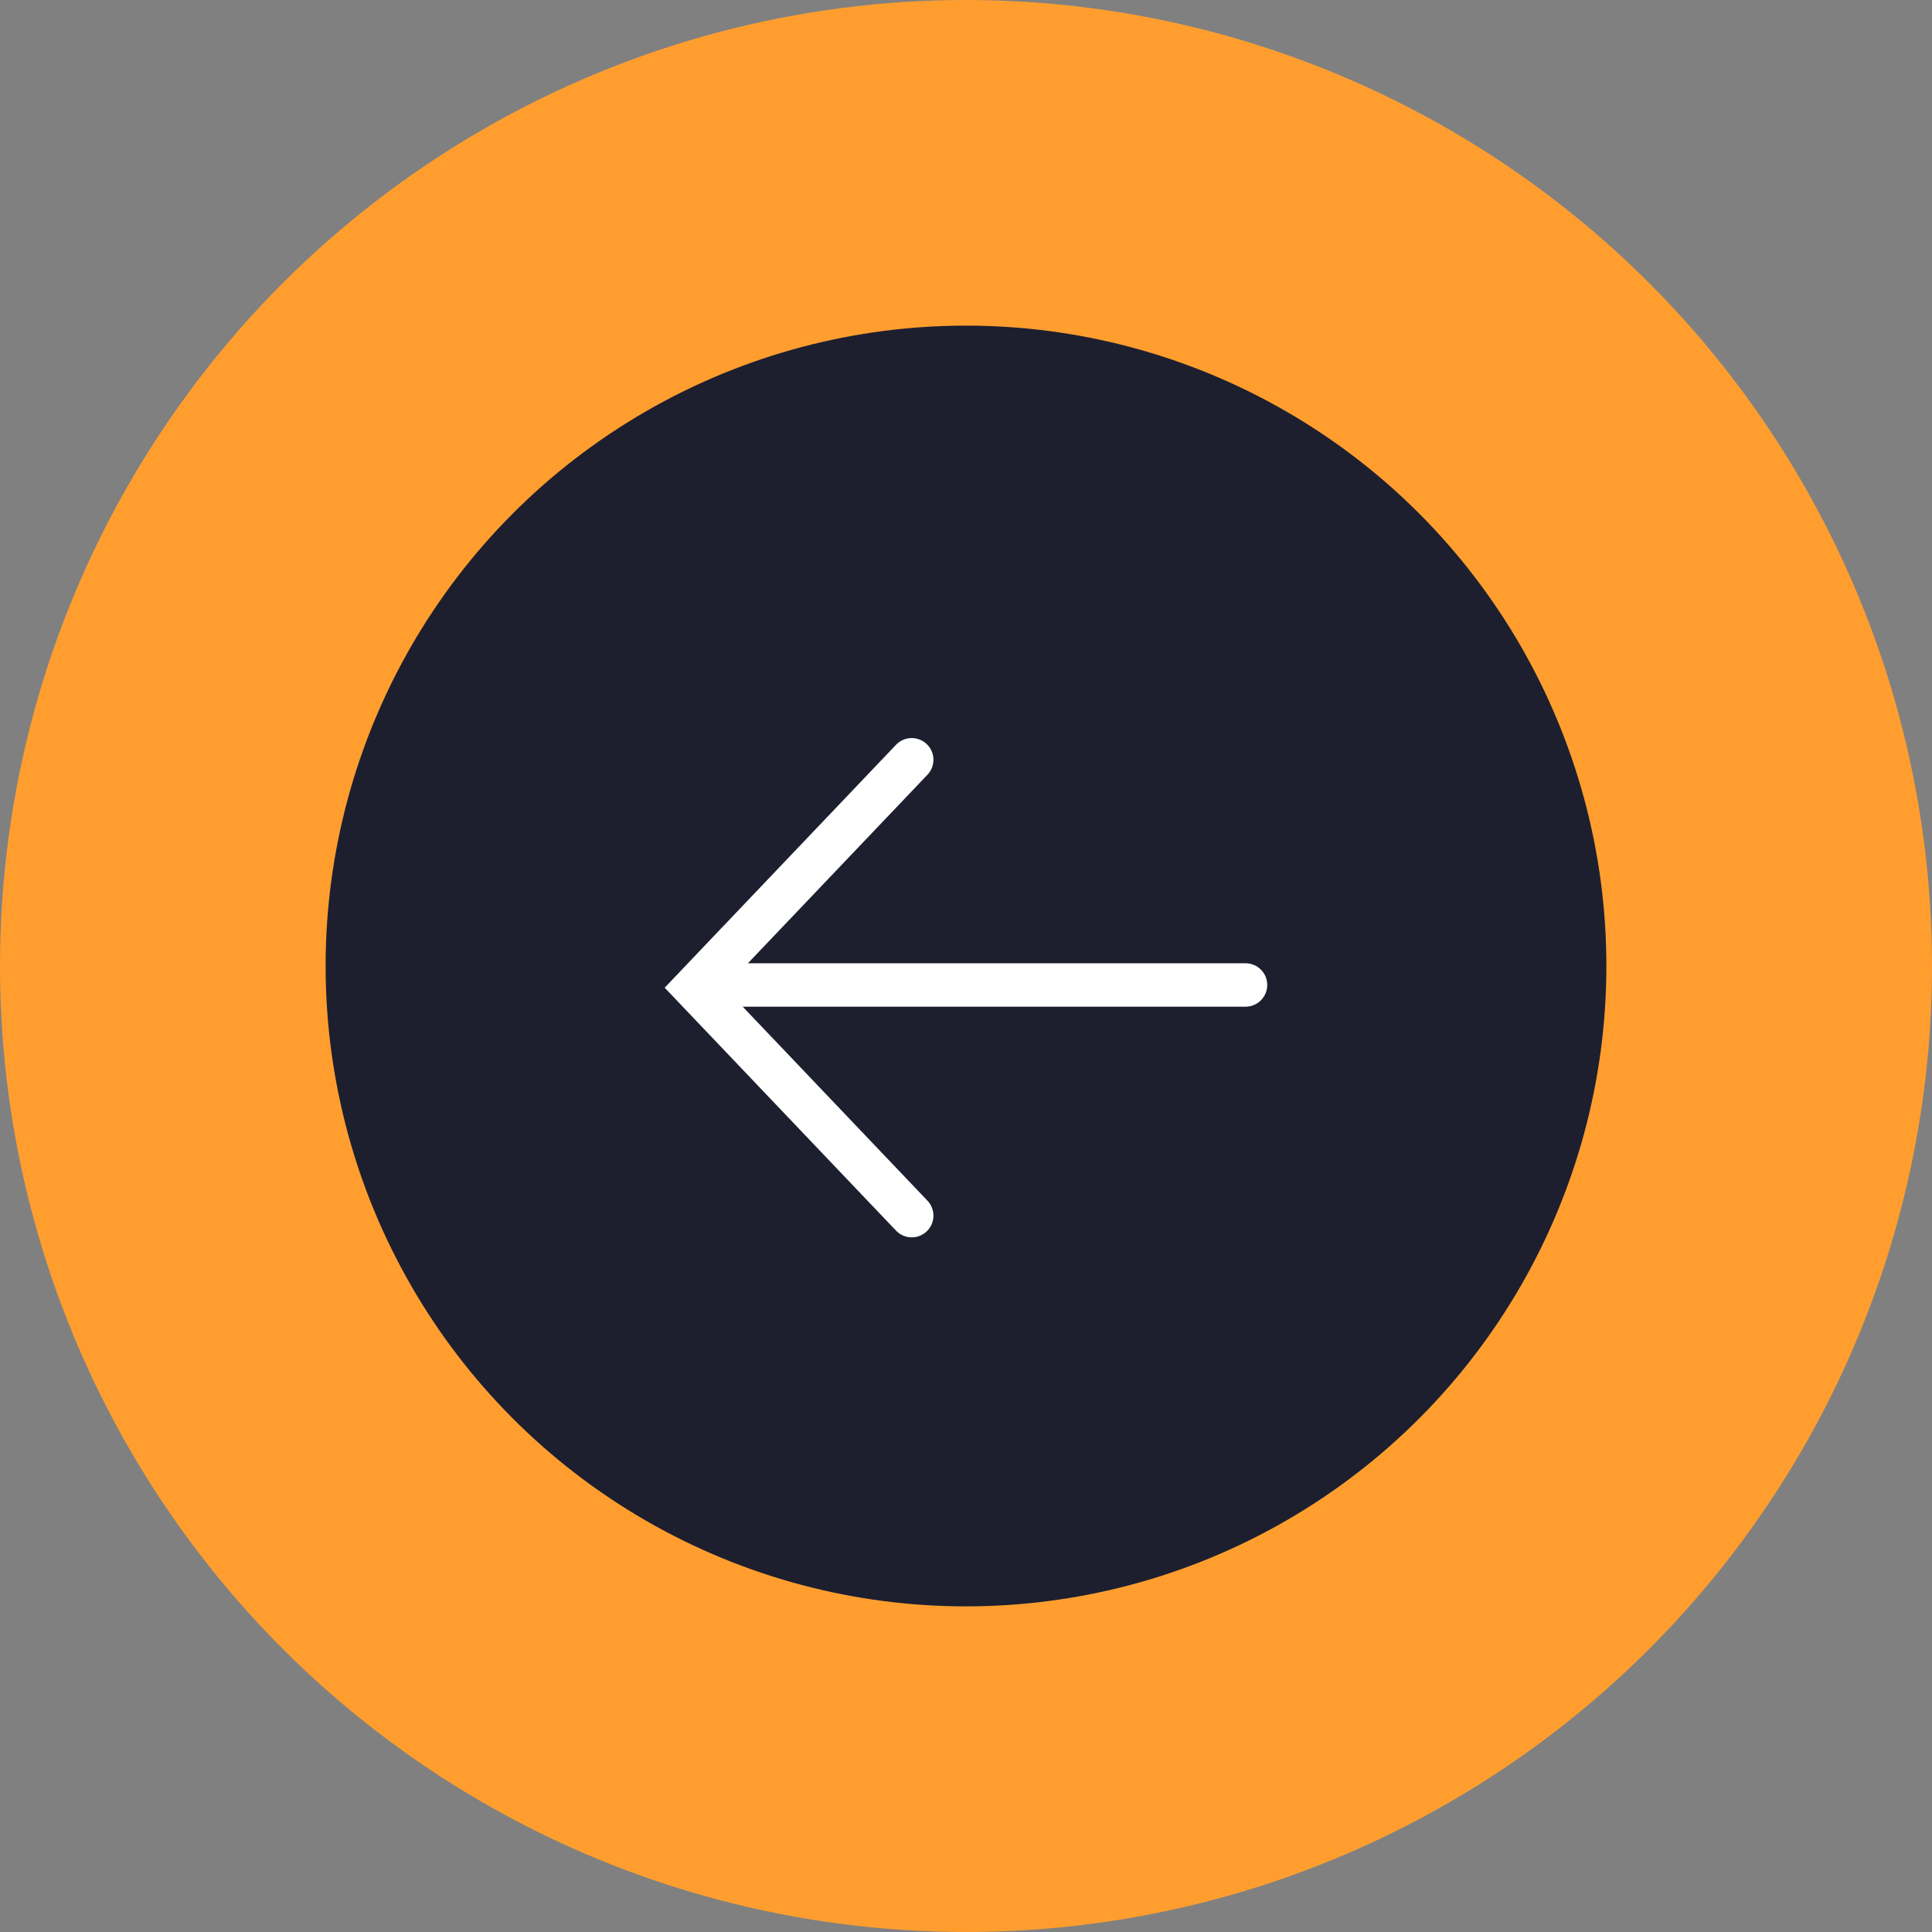
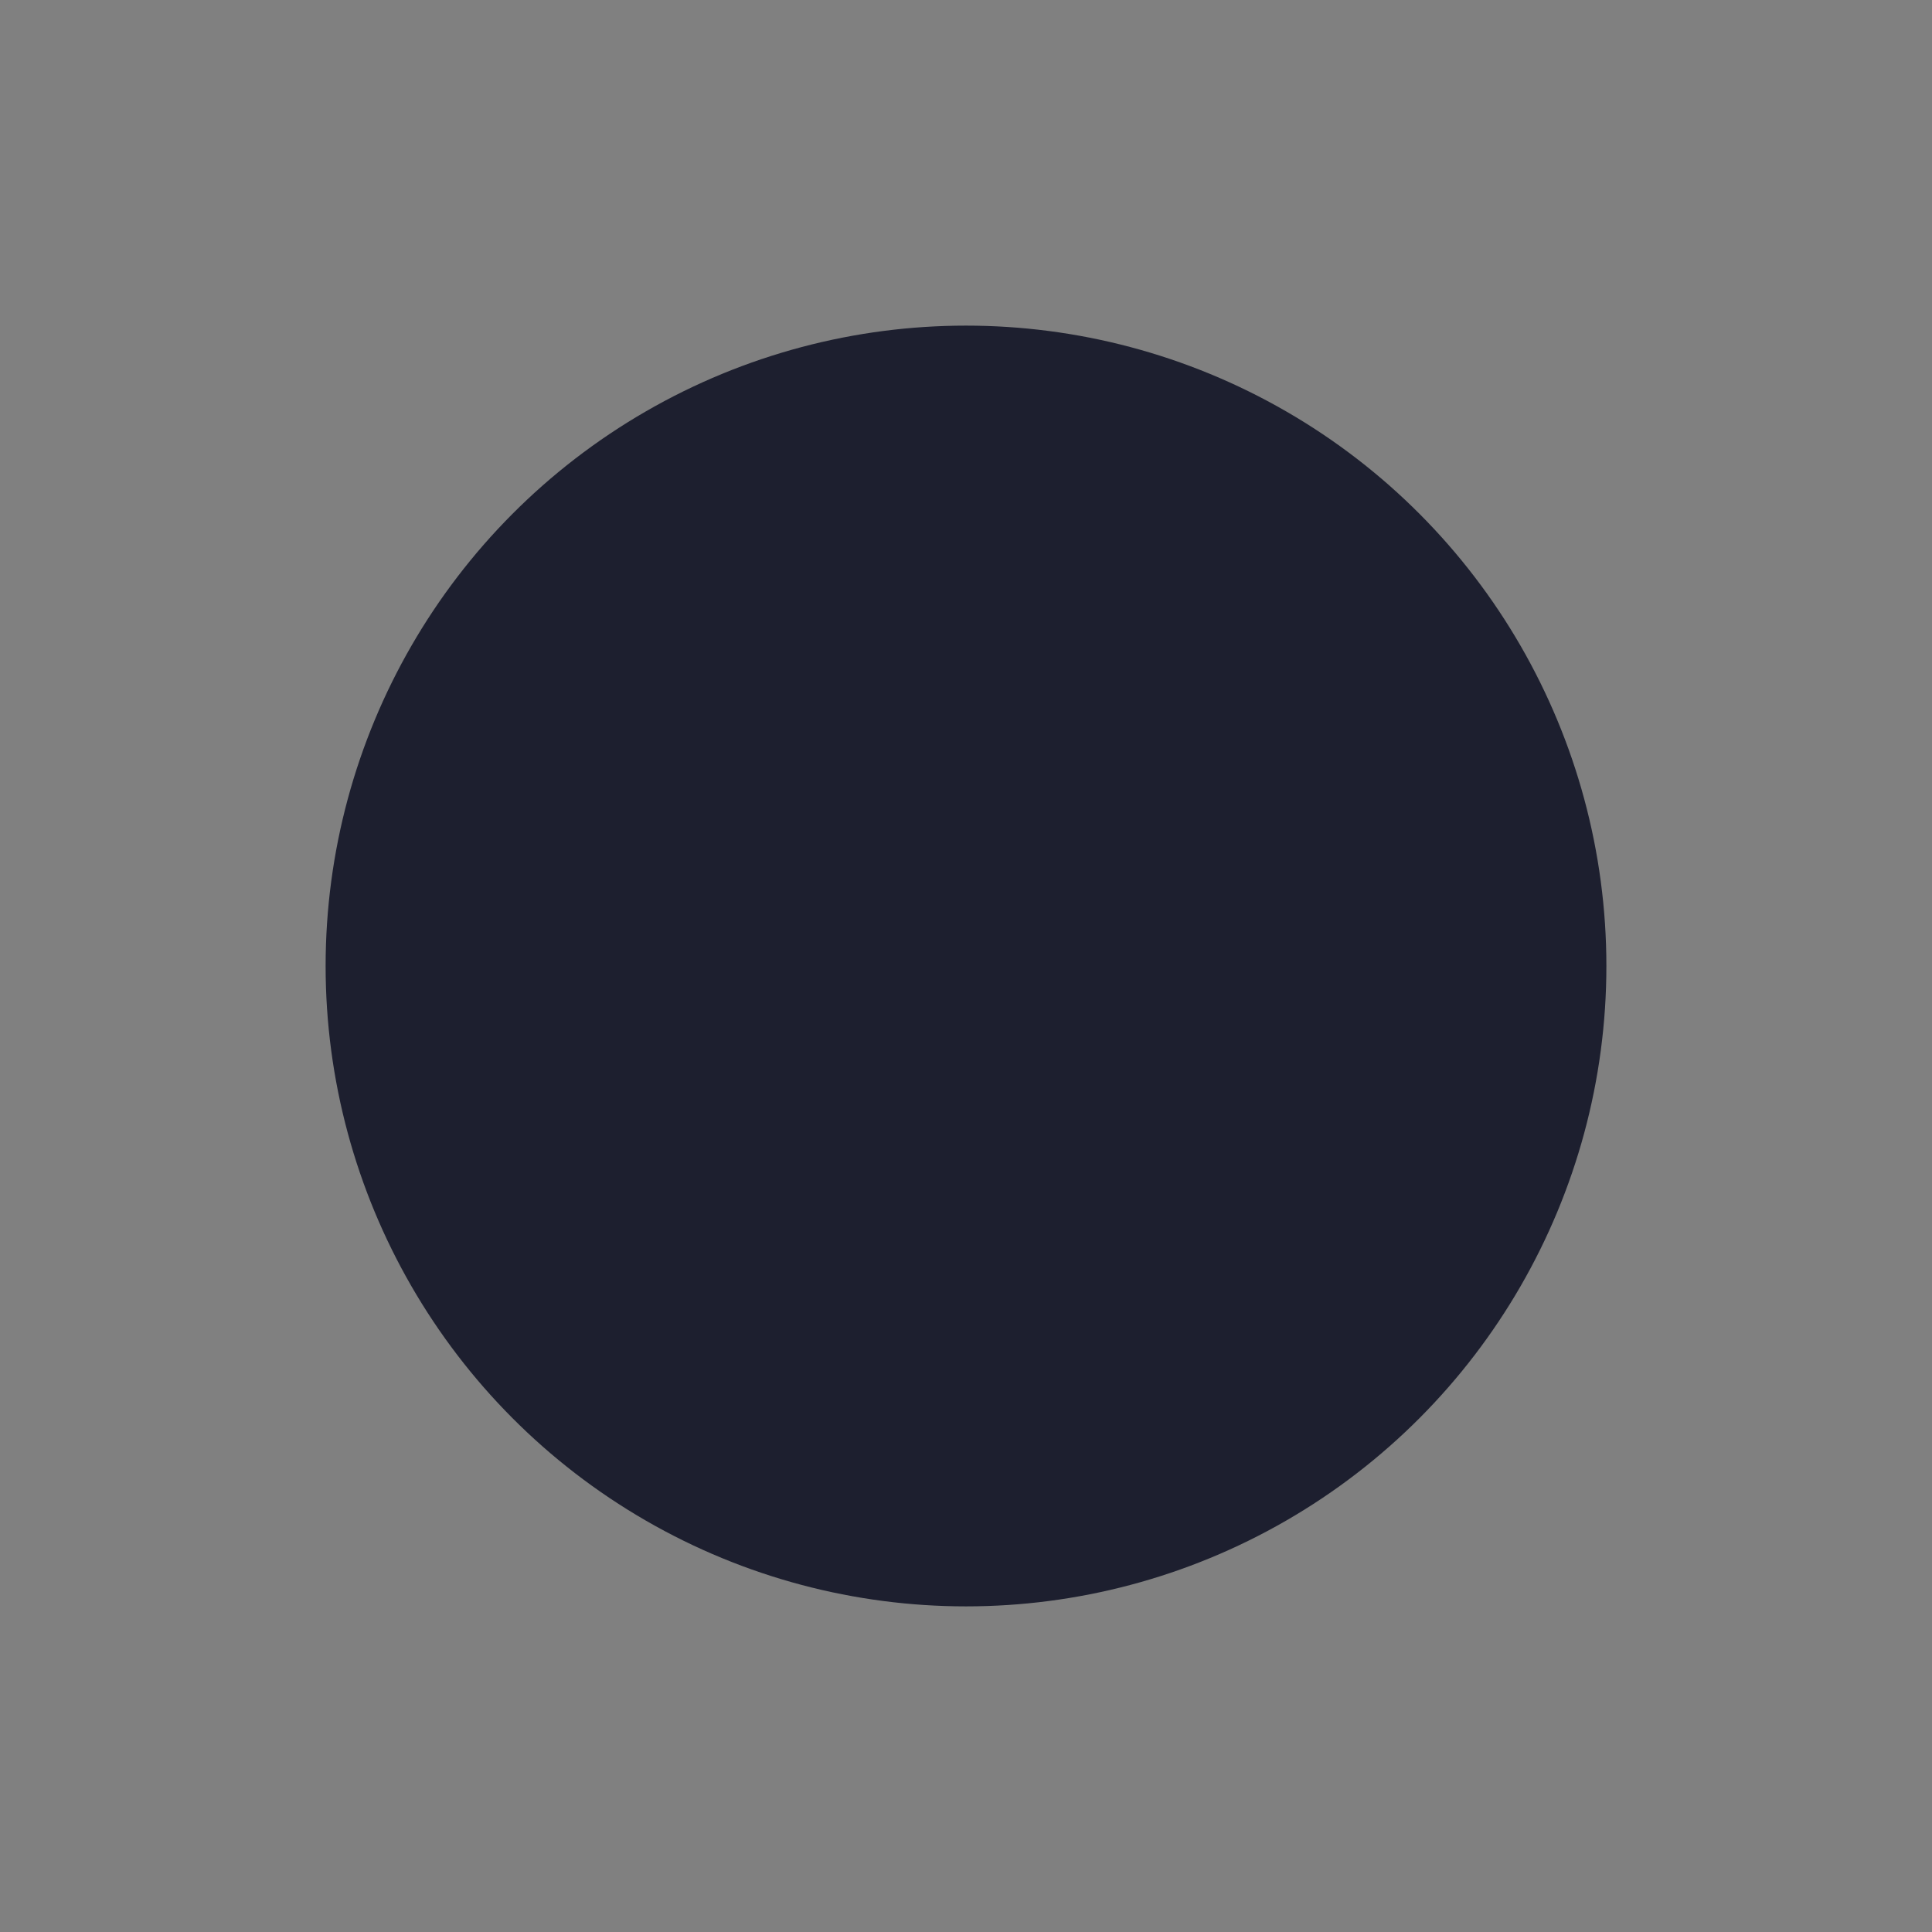
<svg xmlns="http://www.w3.org/2000/svg" width="89" height="89" viewBox="0 0 89 89" fill="none">
  <rect x="0" y="0" width="89" height="89" fill="#808080" stroke="none" />
-   <circle cx="44.5" cy="44.5" r="44.5" transform="matrix(-1 0 0 1 89 0)" fill="#FF9E2F" />
  <circle cx="29.5" cy="29.5" r="29.5" transform="matrix(-1 0 0 1 74 15)" fill="#1D1F2F" />
-   <path d="M57.377 45.374H32.628" stroke="white" stroke-width="2" stroke-linecap="round" />
-   <path d="M42 35L32 45.5L42 56" stroke="white" stroke-width="2" stroke-linecap="round" />
</svg>